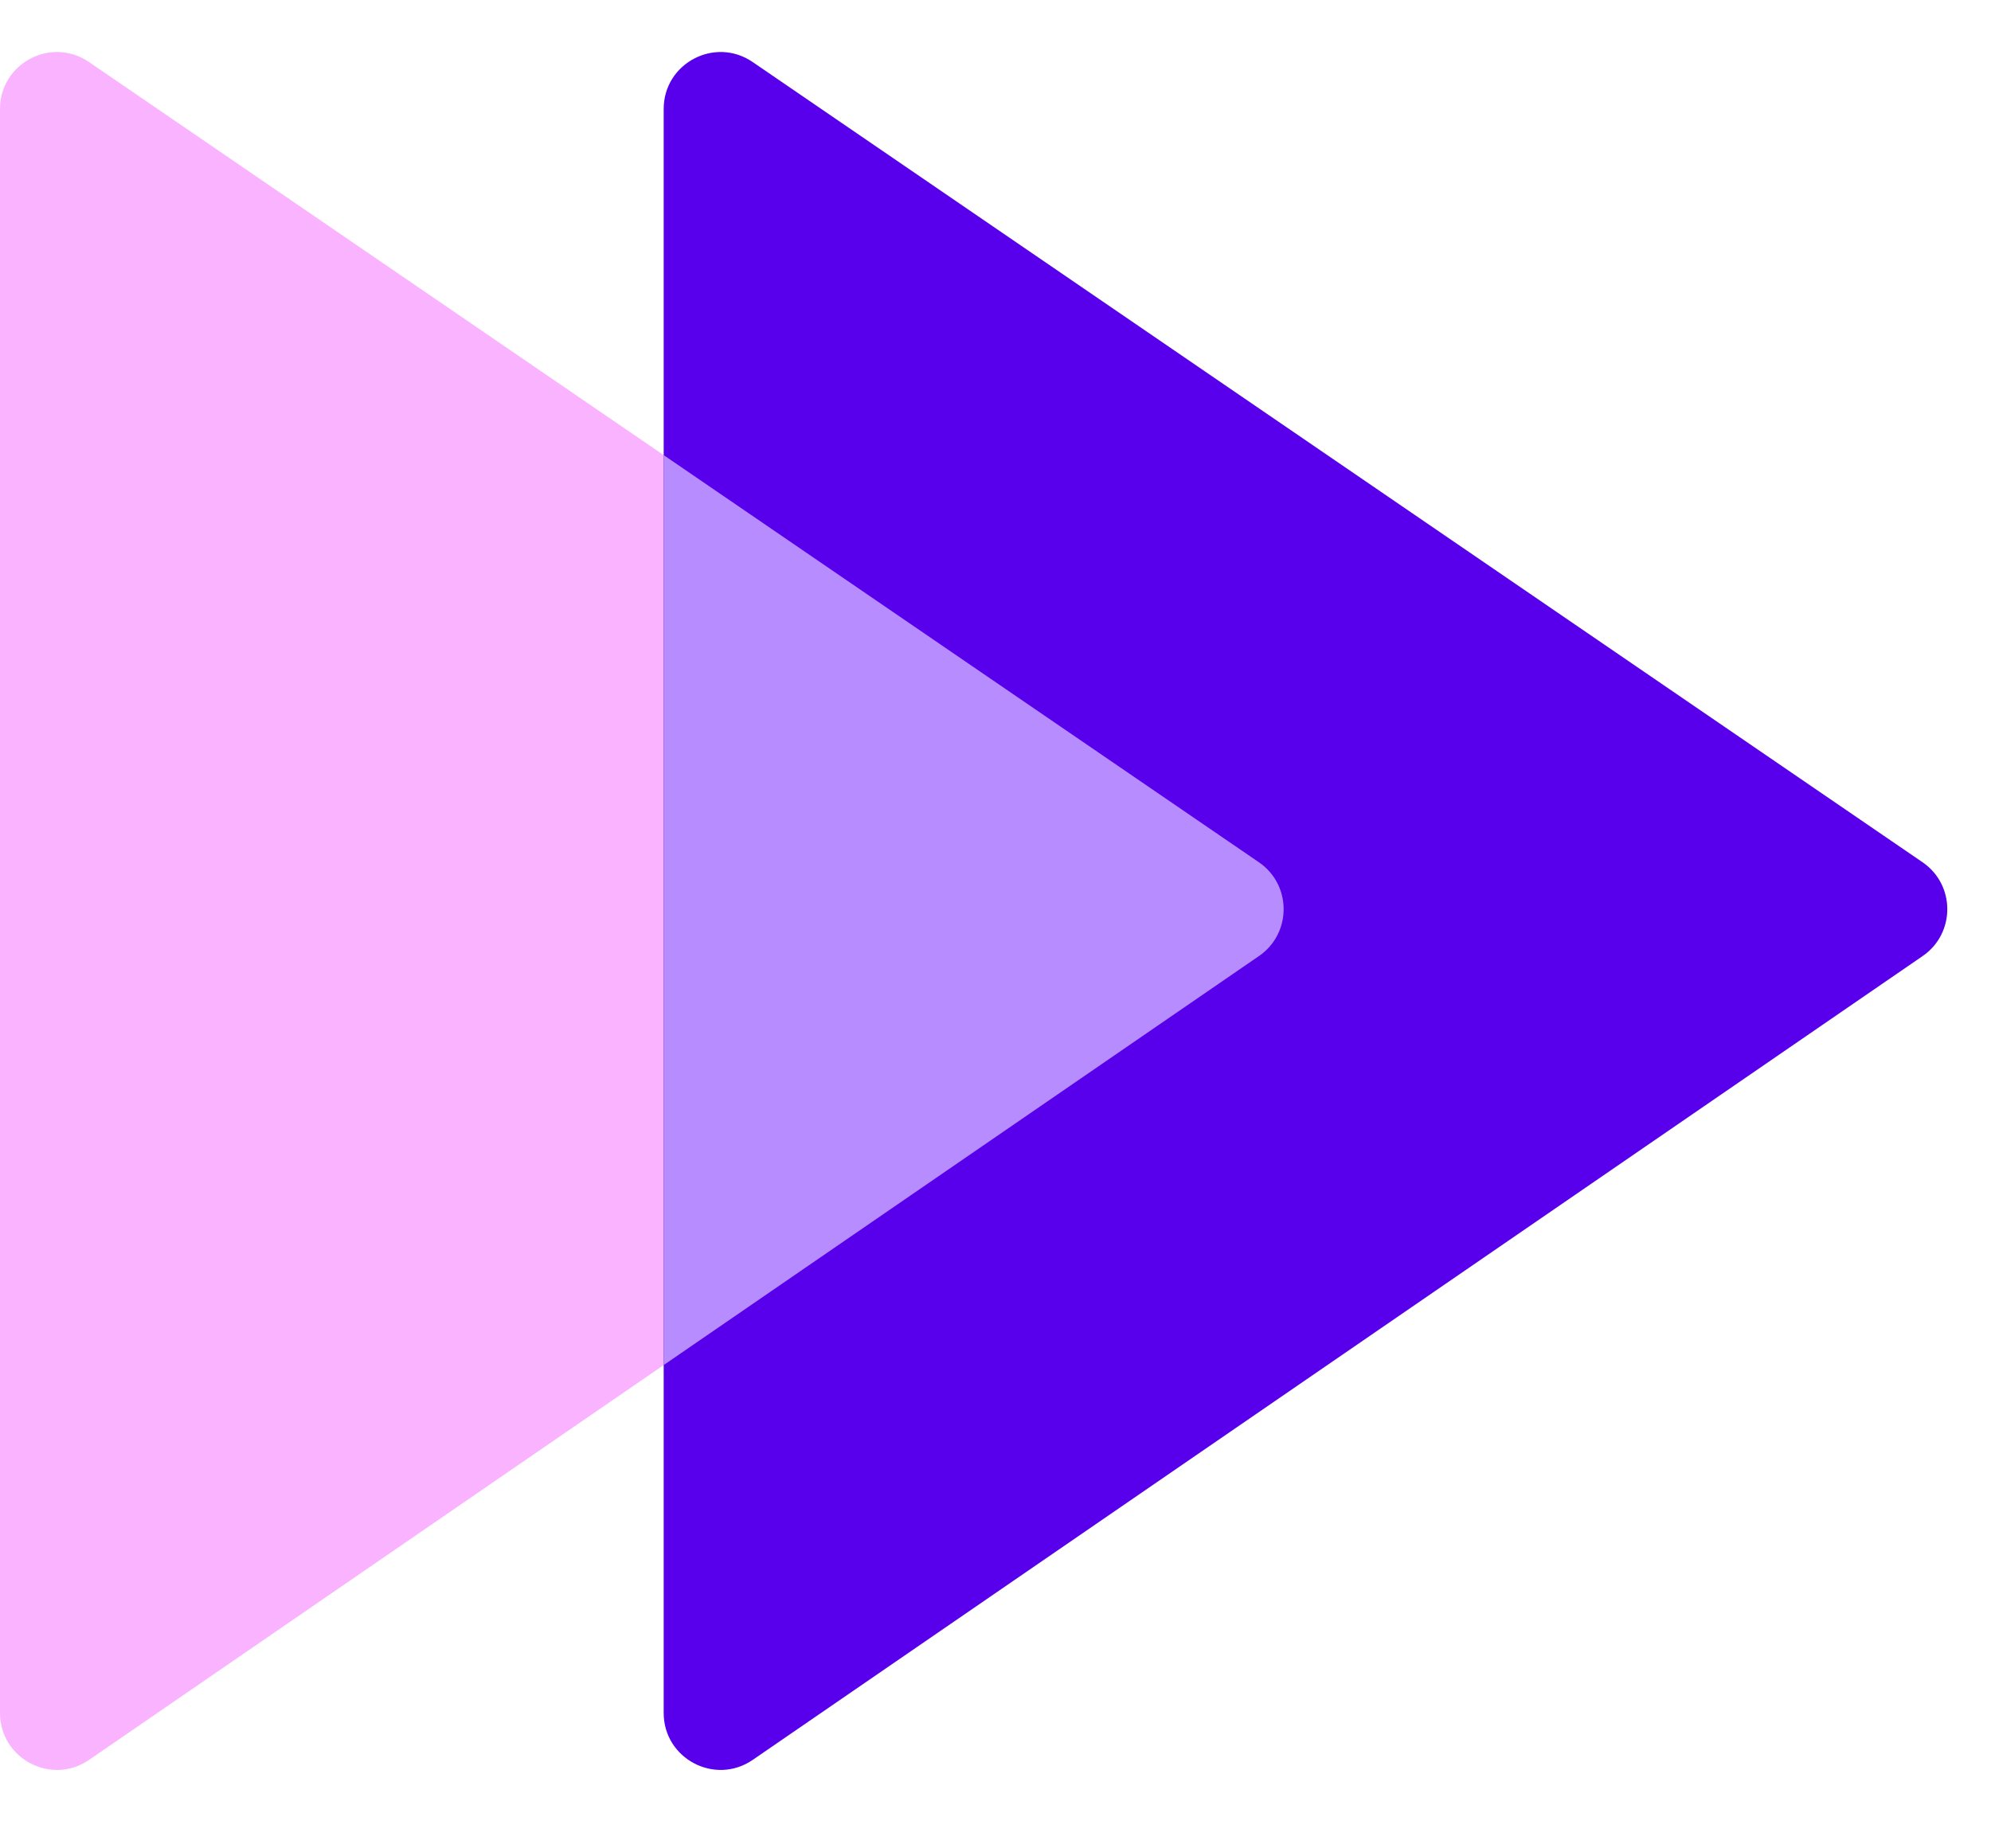
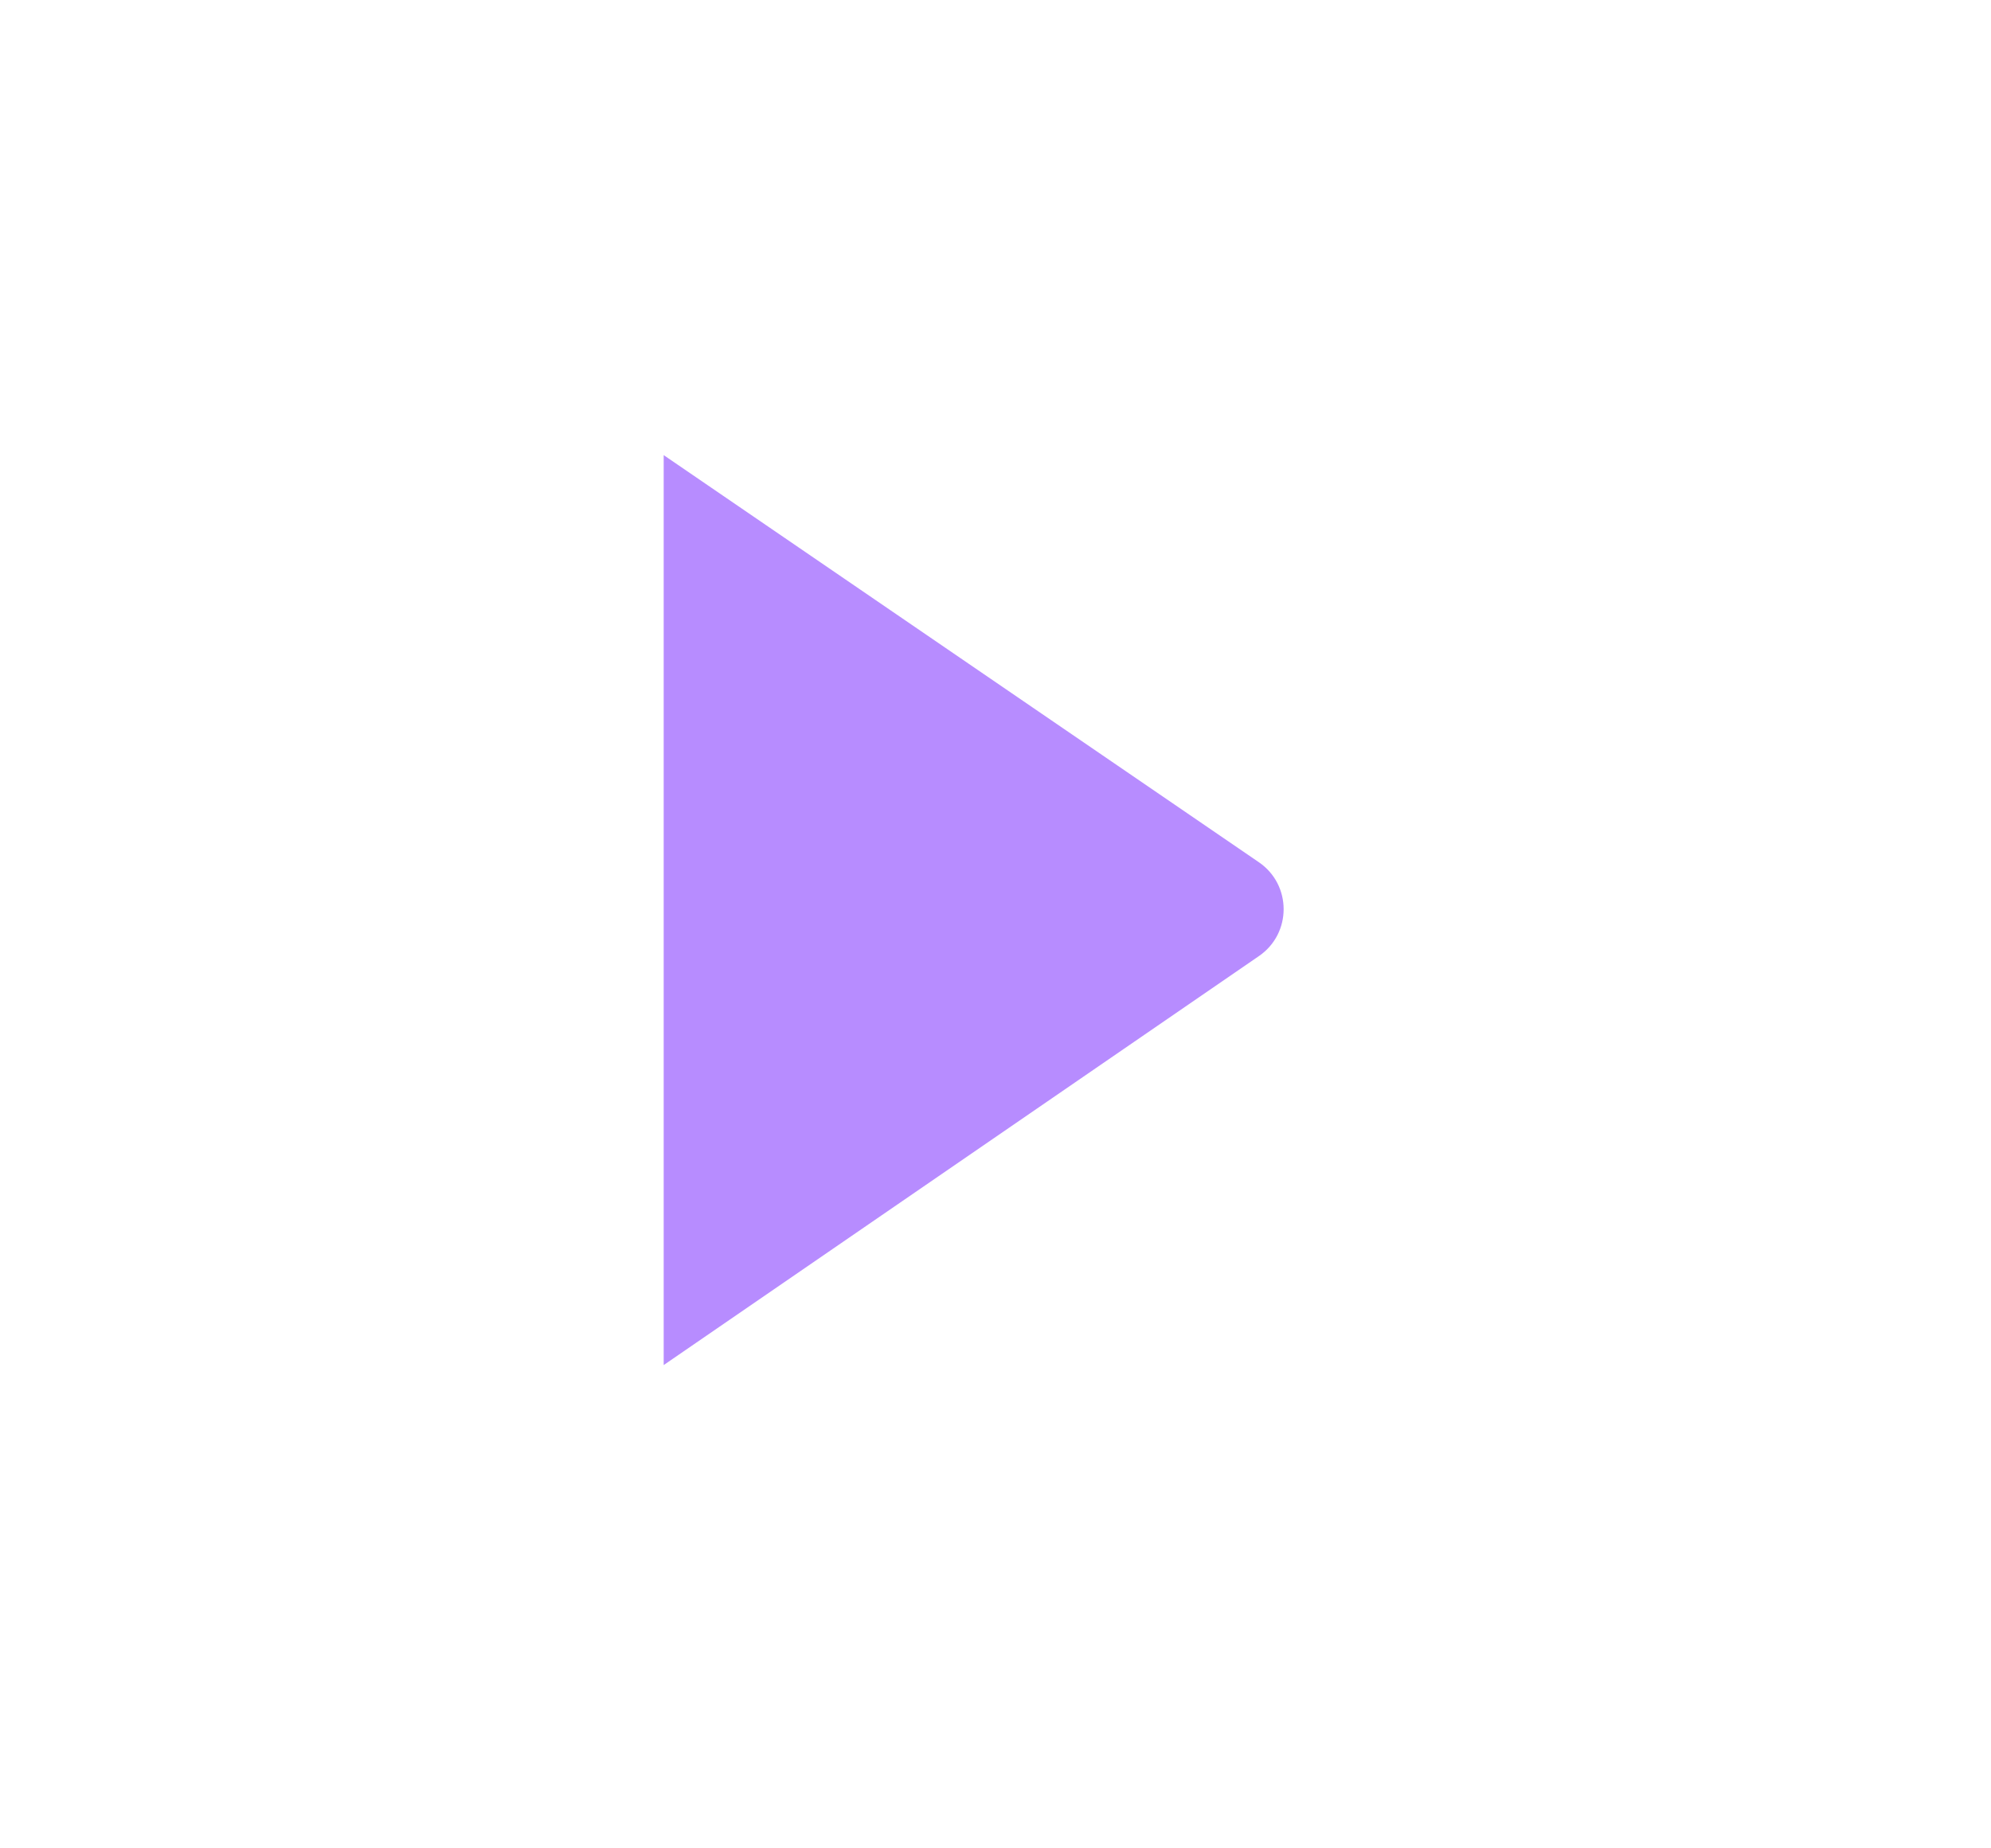
<svg xmlns="http://www.w3.org/2000/svg" width="70" height="65" viewBox="0 0 70 65" fill="none">
-   <path d="M0 60.239V3.832C0 2.224 1.802 1.273 3.13 2.182L44.26 30.322C45.419 31.115 45.421 32.825 44.263 33.621L3.133 61.888C1.806 62.8 0 61.849 0 60.239Z" fill="#FAB4FF" />
-   <path d="M23.334 60.239V3.832C23.334 2.224 25.136 1.273 26.463 2.182L67.593 30.322C68.752 31.115 68.754 32.825 67.597 33.621L26.466 61.888C25.139 62.8 23.334 61.849 23.334 60.239Z" fill="#5800EC" />
-   <path fill-rule="evenodd" clip-rule="evenodd" d="M23.334 16.005L44.26 30.322C45.419 31.115 45.421 32.825 44.263 33.621L23.334 48.005V16.005Z" fill="#B78CFF" />
+   <path fill-rule="evenodd" clip-rule="evenodd" d="M23.334 16.005L44.26 30.322C45.419 31.115 45.421 32.825 44.263 33.621L23.334 48.005Z" fill="#B78CFF" />
</svg>